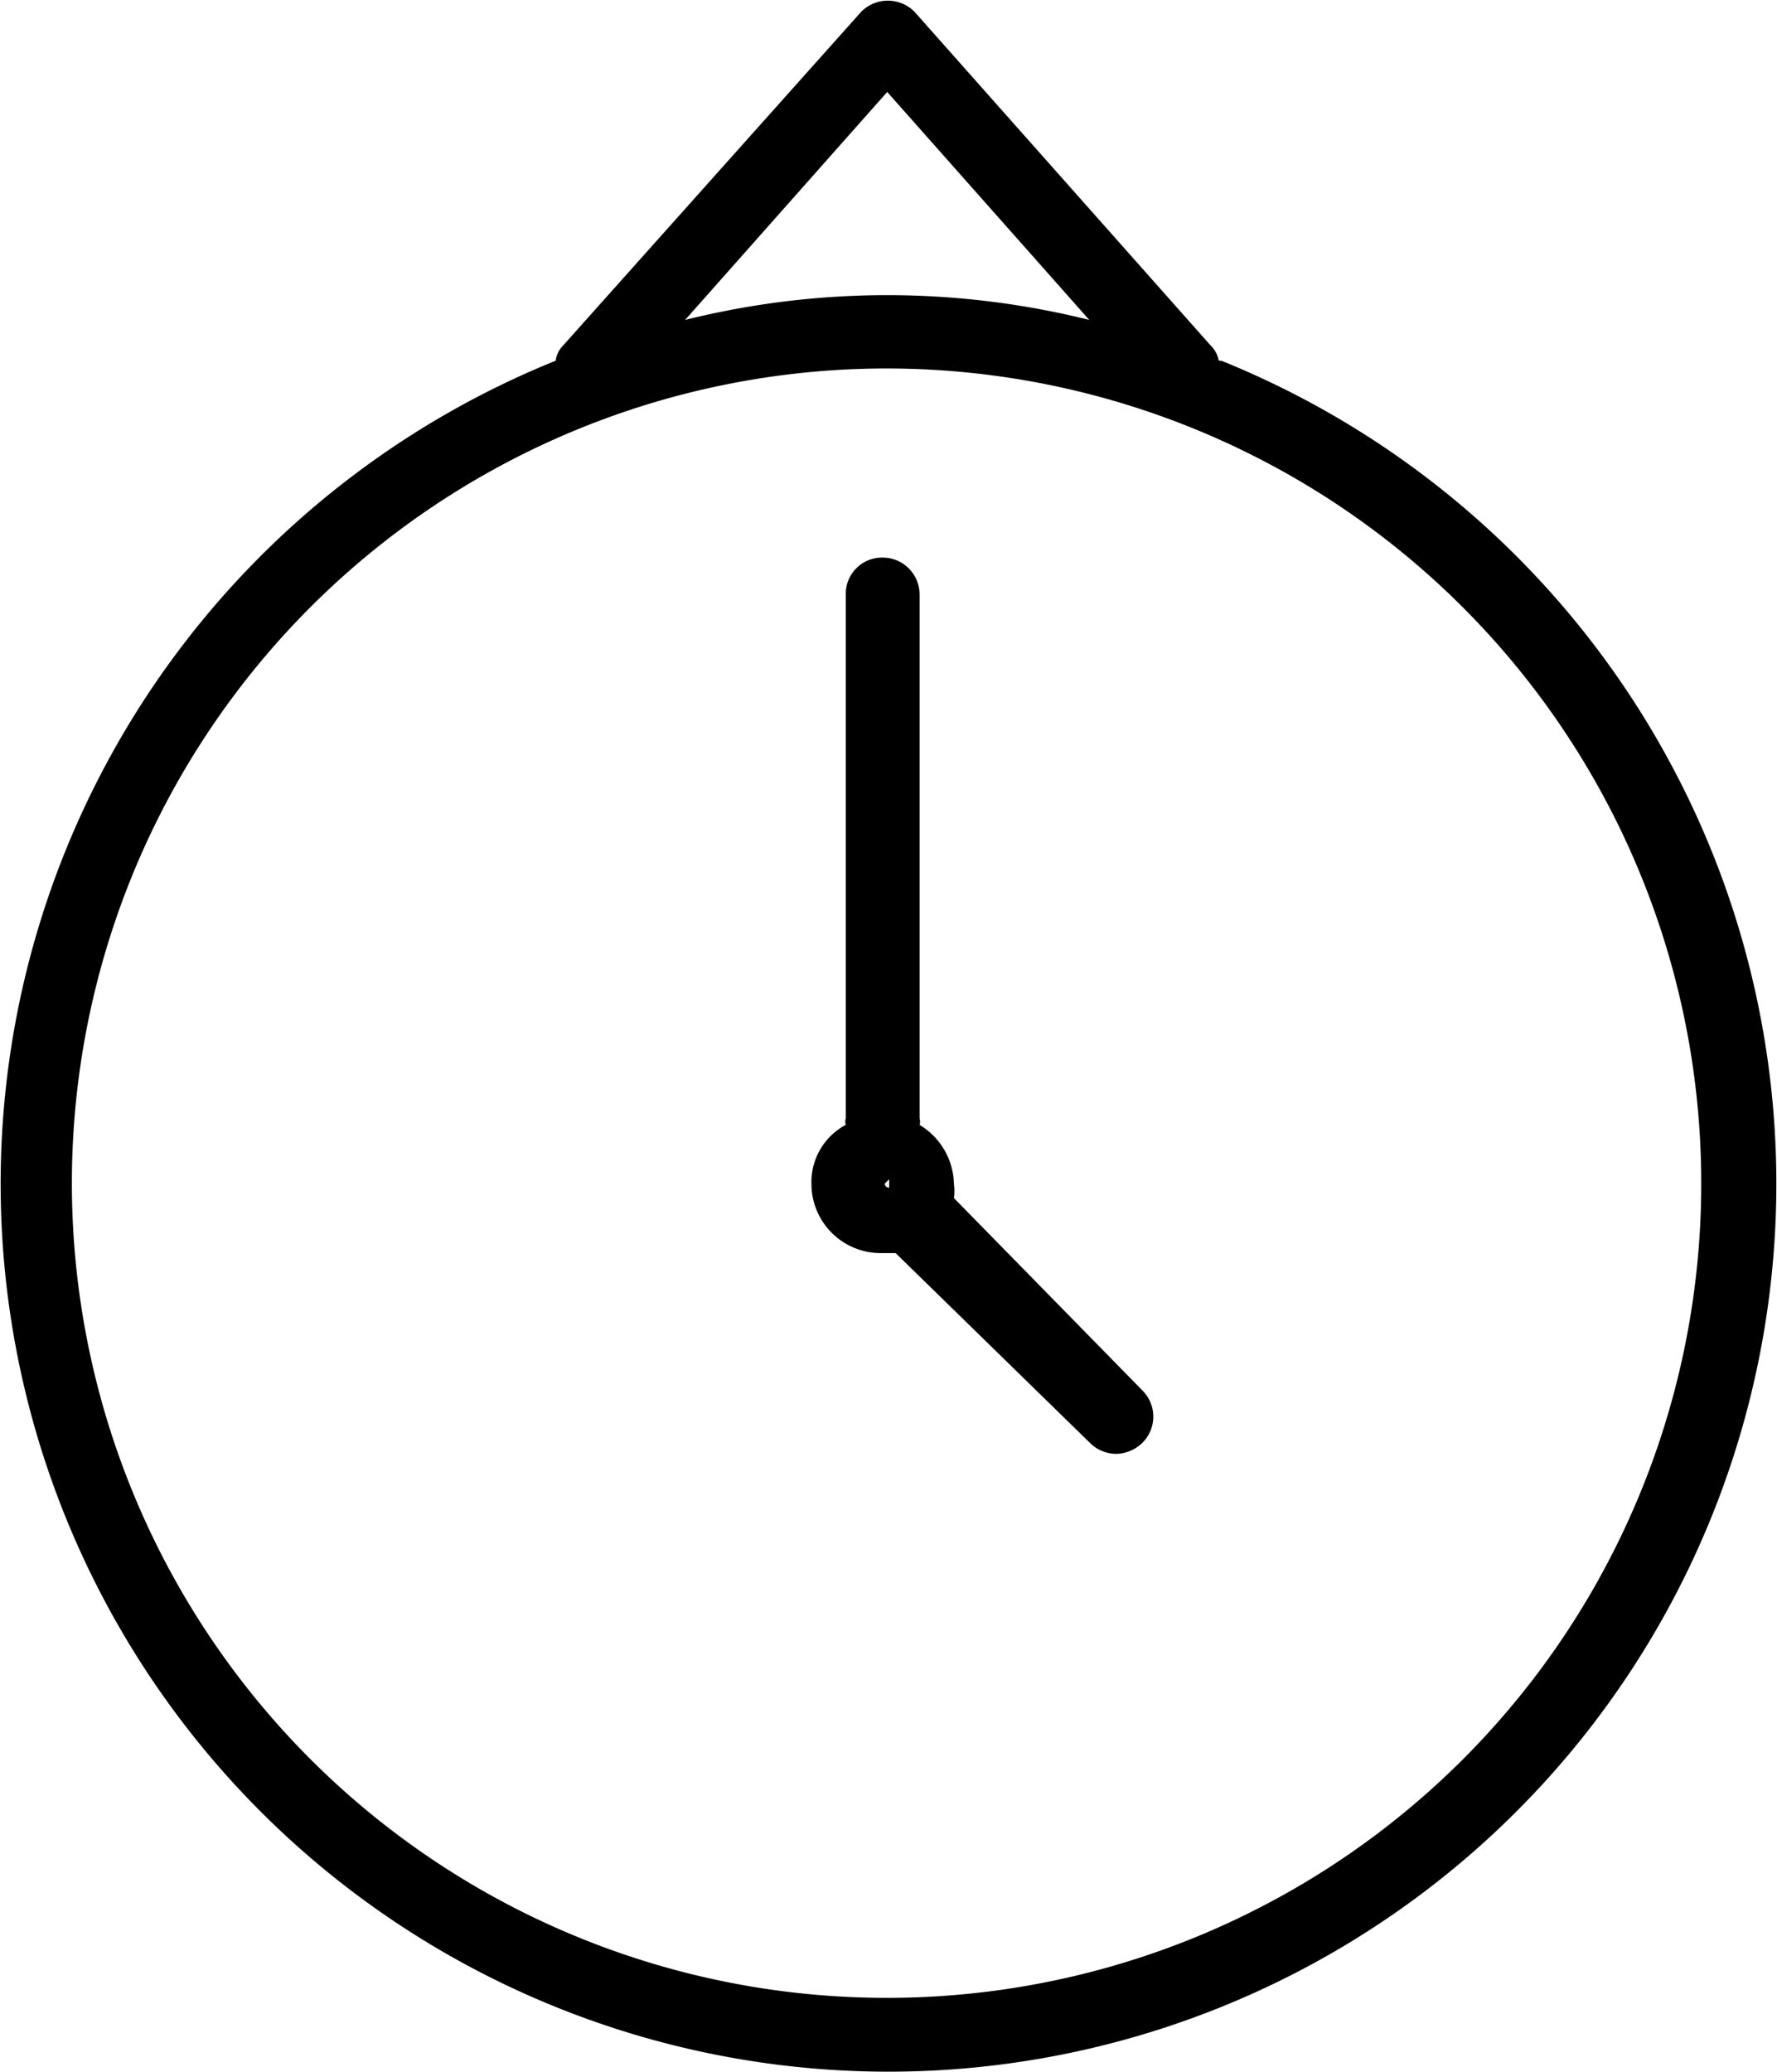
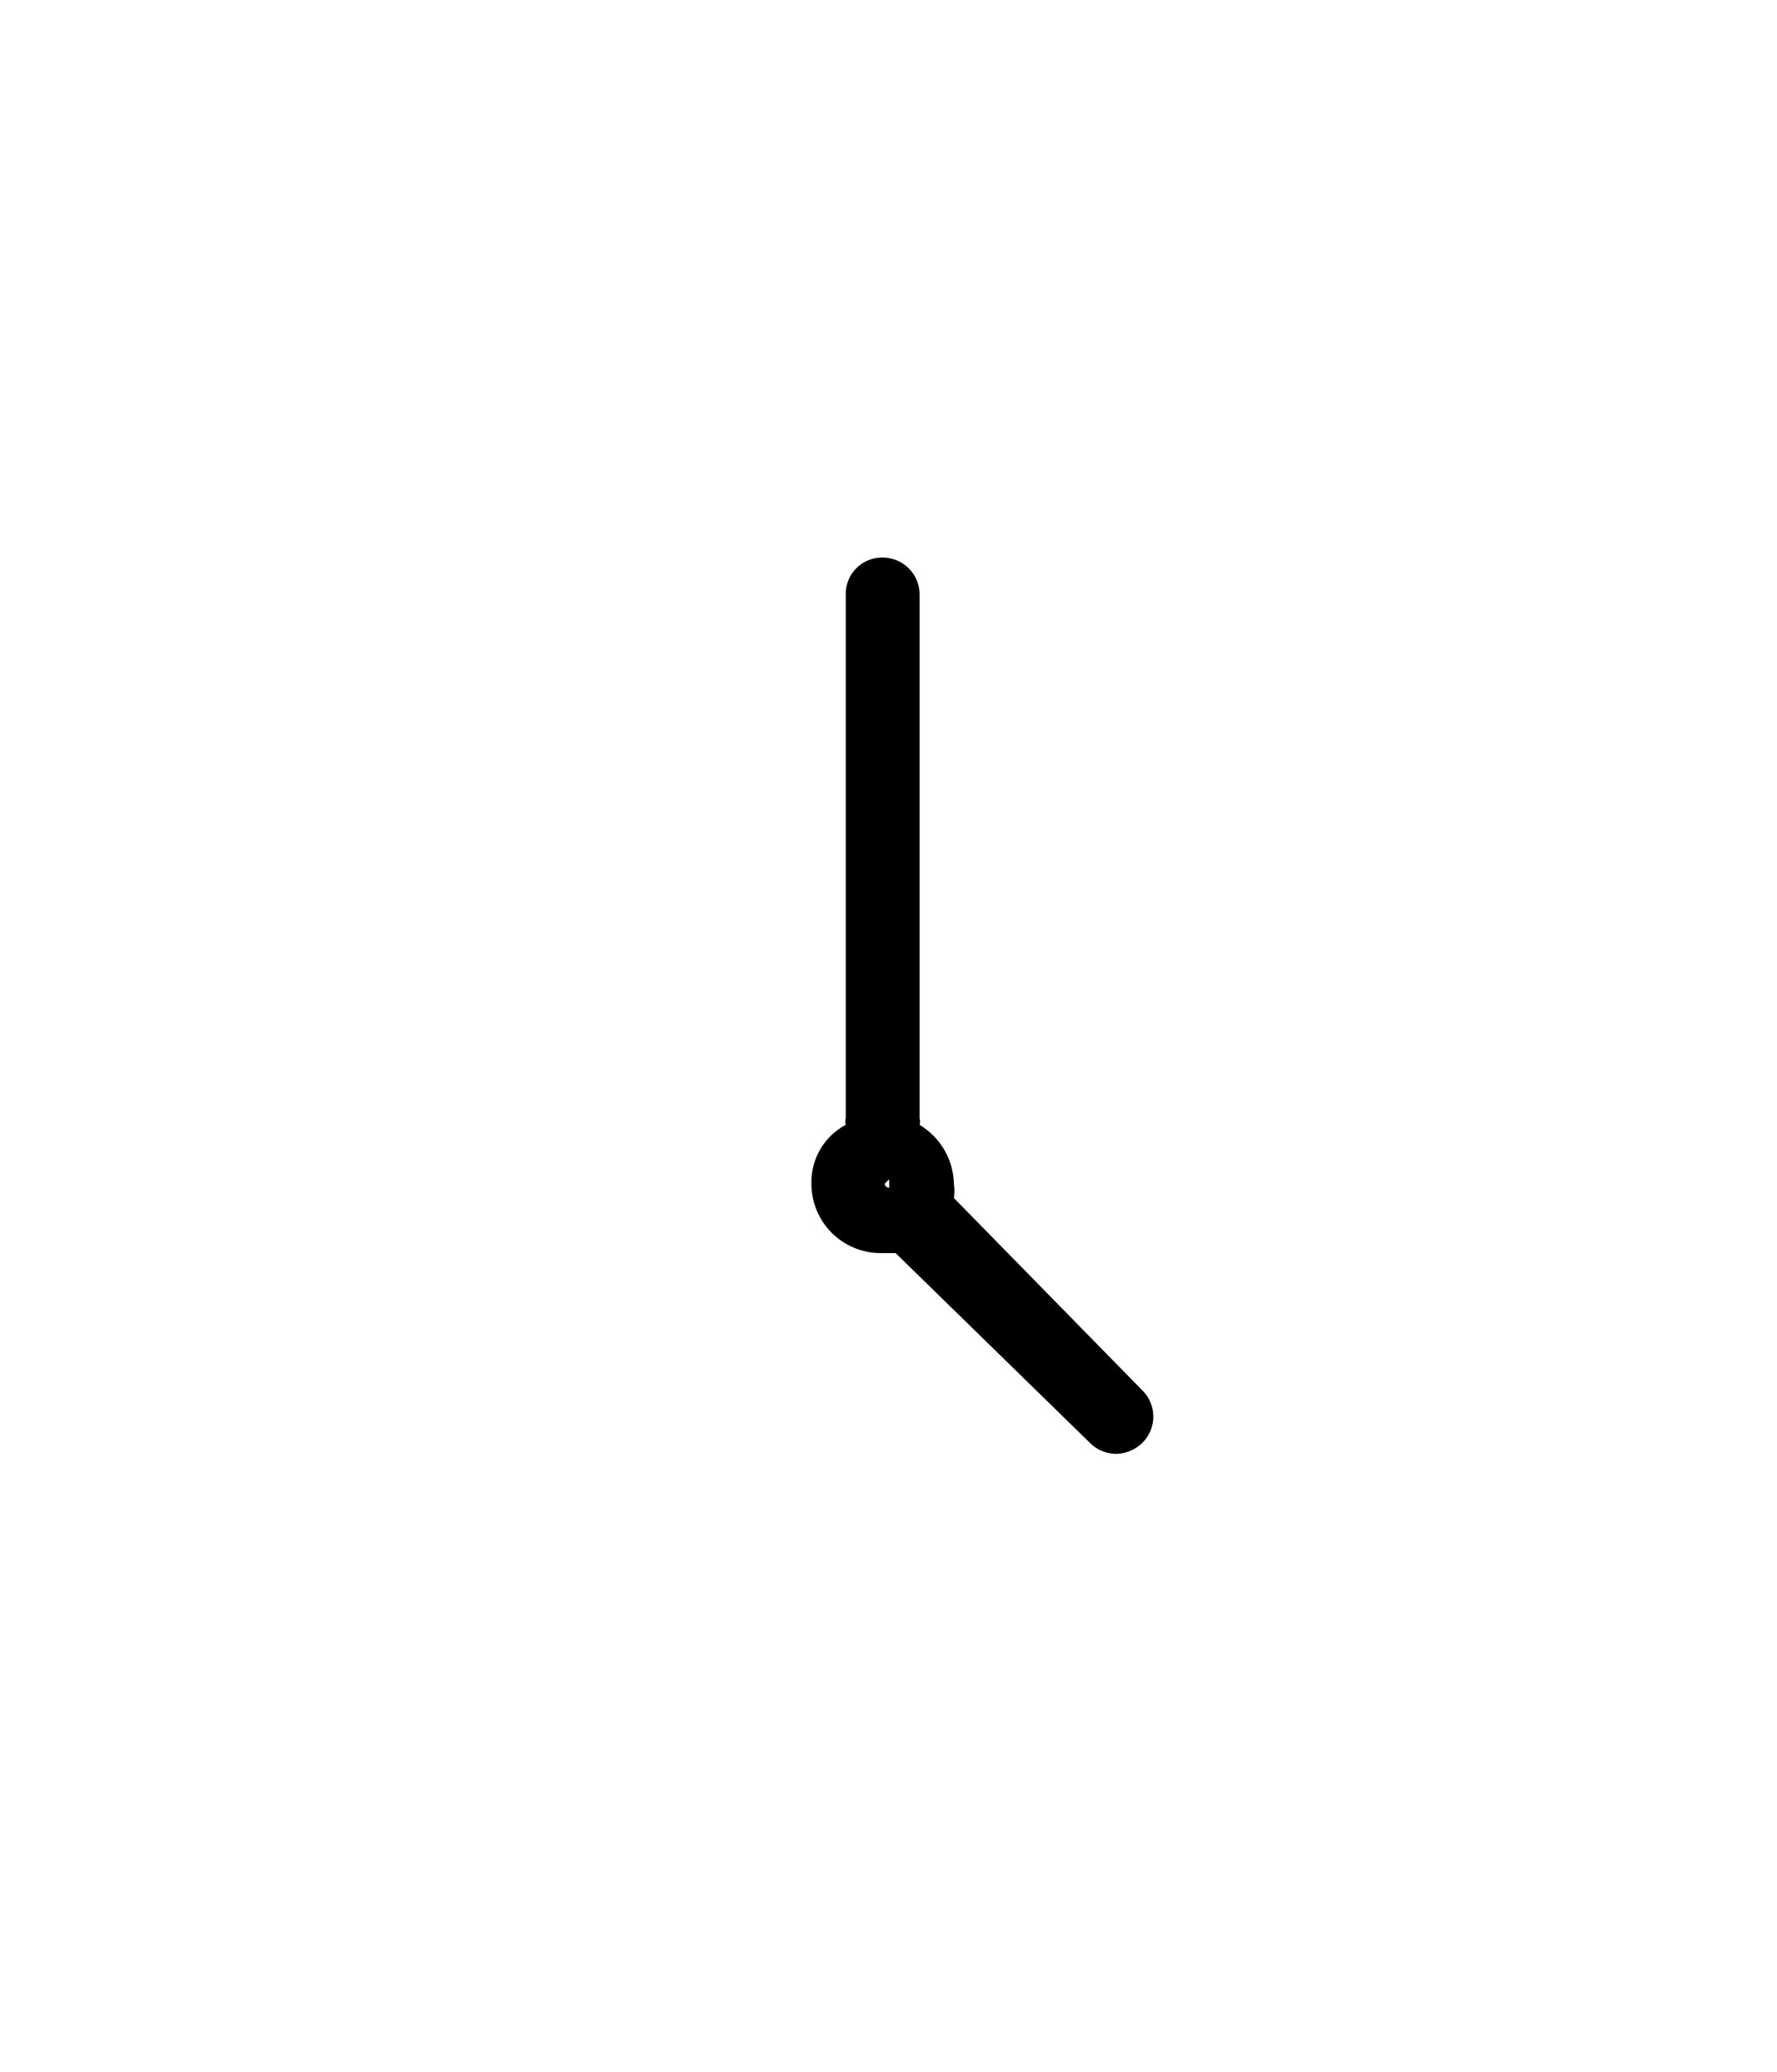
<svg xmlns="http://www.w3.org/2000/svg" id="Livello_1" data-name="Livello 1" viewBox="0 0 27.44 32">
-   <path d="M18.82,5.57a.44.44,0,0,0-.13-.24L14.12.18a.58.58,0,0,0-.82,0l0,0L8.7,5.33a.42.42,0,0,0-.12.24,13.71,13.71,0,1,0,10.28,0ZM13.7,1.42l3.12,3.52a12.92,12.92,0,0,0-6.24,0Zm0,29.43A12.58,12.58,0,1,1,26.27,18.28,12.57,12.57,0,0,1,13.7,30.85Z" />
  <path d="M14.73,18.5a.81.81,0,0,0,0-.22,1.09,1.09,0,0,0-.53-.91.17.17,0,0,0,0-.1V9.18a.57.57,0,0,0-.57-.57.56.56,0,0,0-.57.57v8.09a.17.17,0,0,0,0,.1,1,1,0,0,0-.53.91,1.07,1.07,0,0,0,1.08,1.07h.22l3,2.93a.58.58,0,0,0,.41.17.6.6,0,0,0,.4-.17.57.57,0,0,0,0-.81h0Zm-1-.16a.07.07,0,0,1-.07-.06l.07-.07Z" />
</svg>